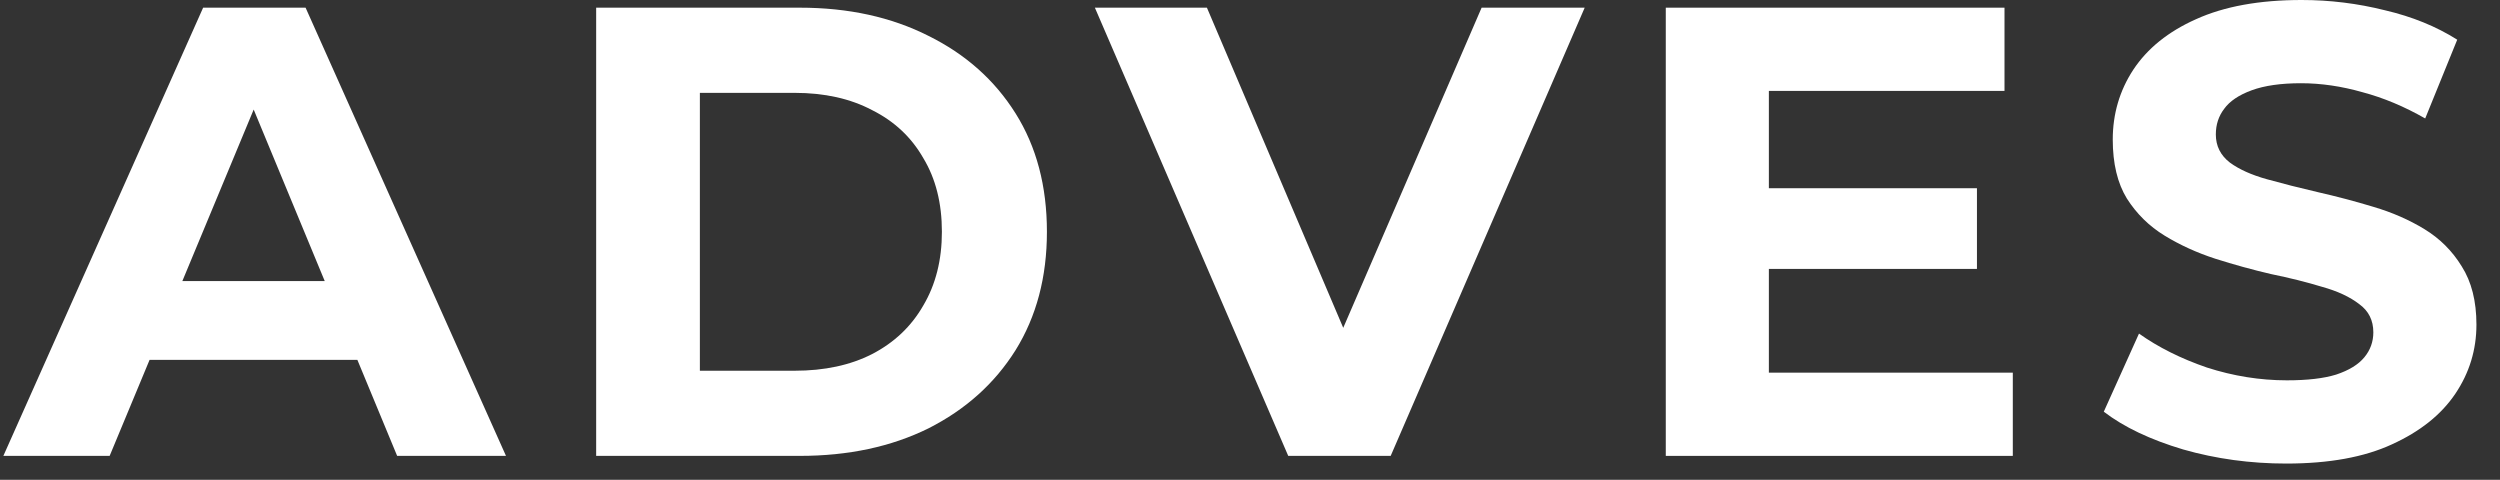
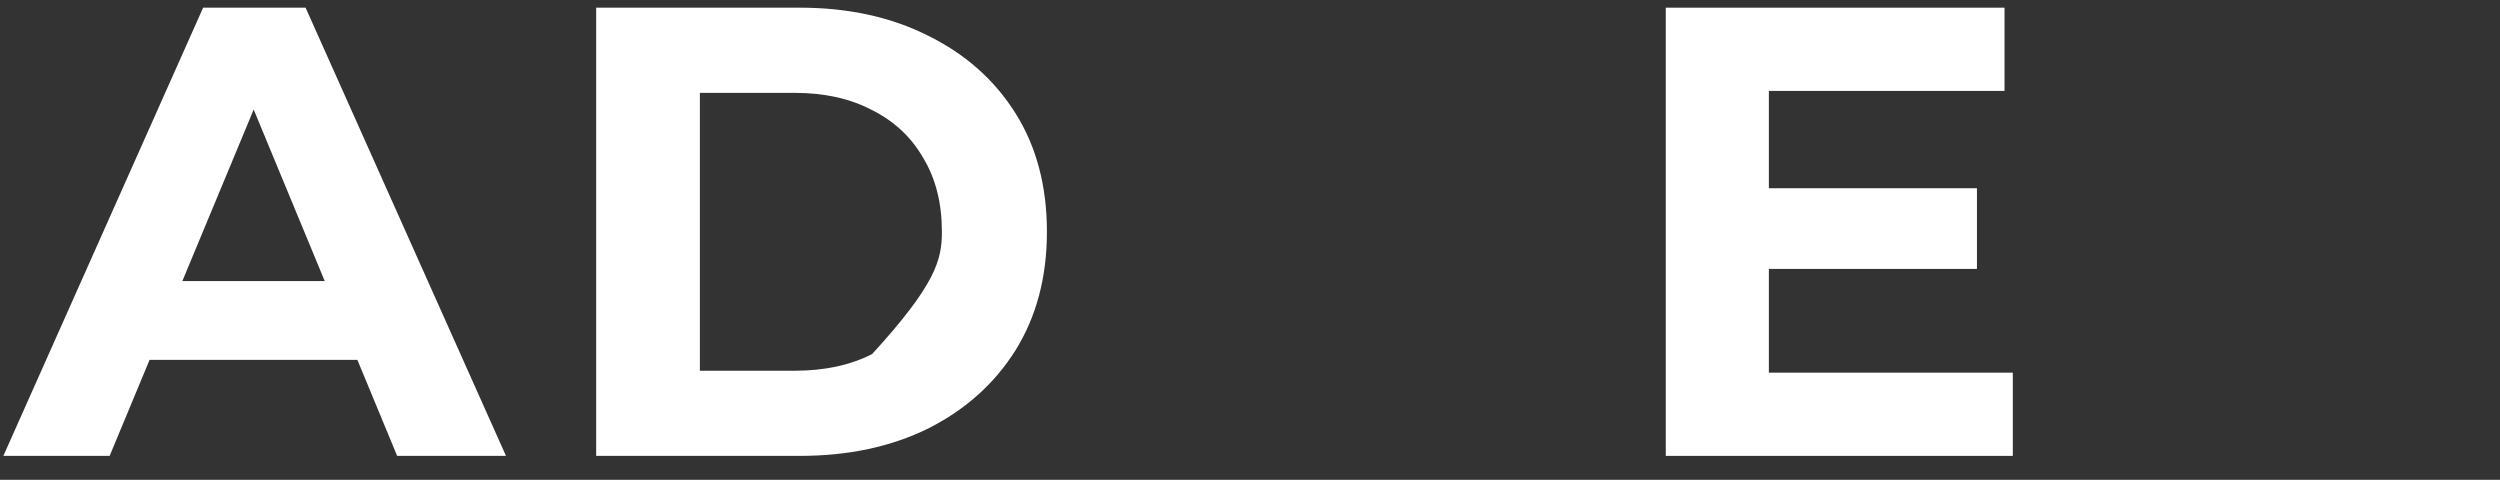
<svg xmlns="http://www.w3.org/2000/svg" width="99" height="19" viewBox="0 0 99 19" fill="none">
  <rect x="0" y="0" width="99" height="19" fill="#333333" stroke="none" />
-   <path d="M90.536 18.357C89.116 18.357 87.755 18.171 86.454 17.799C85.152 17.411 84.104 16.912 83.31 16.303L84.704 13.21C85.465 13.751 86.361 14.199 87.392 14.554C88.44 14.892 89.497 15.061 90.561 15.061C91.373 15.061 92.024 14.985 92.514 14.833C93.021 14.664 93.393 14.436 93.629 14.148C93.866 13.861 93.984 13.531 93.984 13.159C93.984 12.686 93.799 12.314 93.427 12.044C93.055 11.756 92.565 11.528 91.956 11.359C91.347 11.173 90.671 11.004 89.928 10.852C89.201 10.683 88.465 10.48 87.722 10.244C86.995 10.007 86.327 9.703 85.719 9.331C85.11 8.959 84.611 8.469 84.223 7.86C83.851 7.252 83.665 6.474 83.665 5.527C83.665 4.513 83.935 3.592 84.476 2.764C85.034 1.919 85.862 1.251 86.961 0.761C88.077 0.254 89.471 0 91.145 0C92.26 0 93.359 0.135 94.441 0.406C95.523 0.659 96.478 1.048 97.306 1.572L96.038 4.691C95.21 4.217 94.382 3.871 93.553 3.651C92.725 3.415 91.914 3.296 91.119 3.296C90.325 3.296 89.674 3.389 89.167 3.575C88.66 3.761 88.296 4.006 88.077 4.31C87.857 4.598 87.747 4.936 87.747 5.325C87.747 5.781 87.933 6.153 88.305 6.44C88.677 6.711 89.167 6.93 89.775 7.099C90.384 7.269 91.052 7.438 91.778 7.607C92.522 7.776 93.258 7.97 93.984 8.19C94.728 8.41 95.404 8.705 96.013 9.077C96.621 9.449 97.112 9.939 97.484 10.548C97.872 11.156 98.067 11.925 98.067 12.855C98.067 13.852 97.788 14.765 97.23 15.594C96.672 16.422 95.835 17.09 94.72 17.597C93.621 18.104 92.227 18.357 90.536 18.357Z" fill="white" />
  <path d="M65.965 18.053V0.304H79.378V3.6H70.047V14.757H79.707V18.053H65.965ZM69.743 10.649V7.454H78.287V10.649H69.743Z" fill="white" />
-   <path d="M51.014 18.053L43.357 0.304H47.794L54.488 16.025H51.877L58.672 0.304H62.754L55.071 18.053H51.014Z" fill="white" />
-   <path d="M23.608 18.053V0.304H31.671C33.597 0.304 35.296 0.676 36.767 1.42C38.237 2.147 39.387 3.169 40.215 4.488C41.044 5.806 41.458 7.37 41.458 9.179C41.458 10.97 41.044 12.534 40.215 13.869C39.387 15.188 38.237 16.219 36.767 16.963C35.296 17.69 33.597 18.053 31.671 18.053H23.608ZM27.715 14.681H31.468C32.651 14.681 33.674 14.461 34.536 14.021C35.415 13.565 36.091 12.923 36.564 12.095C37.054 11.266 37.299 10.294 37.299 9.179C37.299 8.046 37.054 7.074 36.564 6.263C36.091 5.434 35.415 4.801 34.536 4.361C33.674 3.905 32.651 3.677 31.468 3.677H27.715V14.681Z" fill="white" />
+   <path d="M23.608 18.053V0.304H31.671C33.597 0.304 35.296 0.676 36.767 1.42C38.237 2.147 39.387 3.169 40.215 4.488C41.044 5.806 41.458 7.37 41.458 9.179C41.458 10.97 41.044 12.534 40.215 13.869C39.387 15.188 38.237 16.219 36.767 16.963C35.296 17.69 33.597 18.053 31.671 18.053H23.608ZM27.715 14.681H31.468C32.651 14.681 33.674 14.461 34.536 14.021C37.054 11.266 37.299 10.294 37.299 9.179C37.299 8.046 37.054 7.074 36.564 6.263C36.091 5.434 35.415 4.801 34.536 4.361C33.674 3.905 32.651 3.677 31.468 3.677H27.715V14.681Z" fill="white" />
  <path d="M0.133 18.053L8.044 0.304H12.101L20.037 18.053H15.727L9.236 2.383H10.859L4.342 18.053H0.133ZM4.089 14.25L5.179 11.131H14.307L15.423 14.25H4.089Z" fill="white" />
</svg>